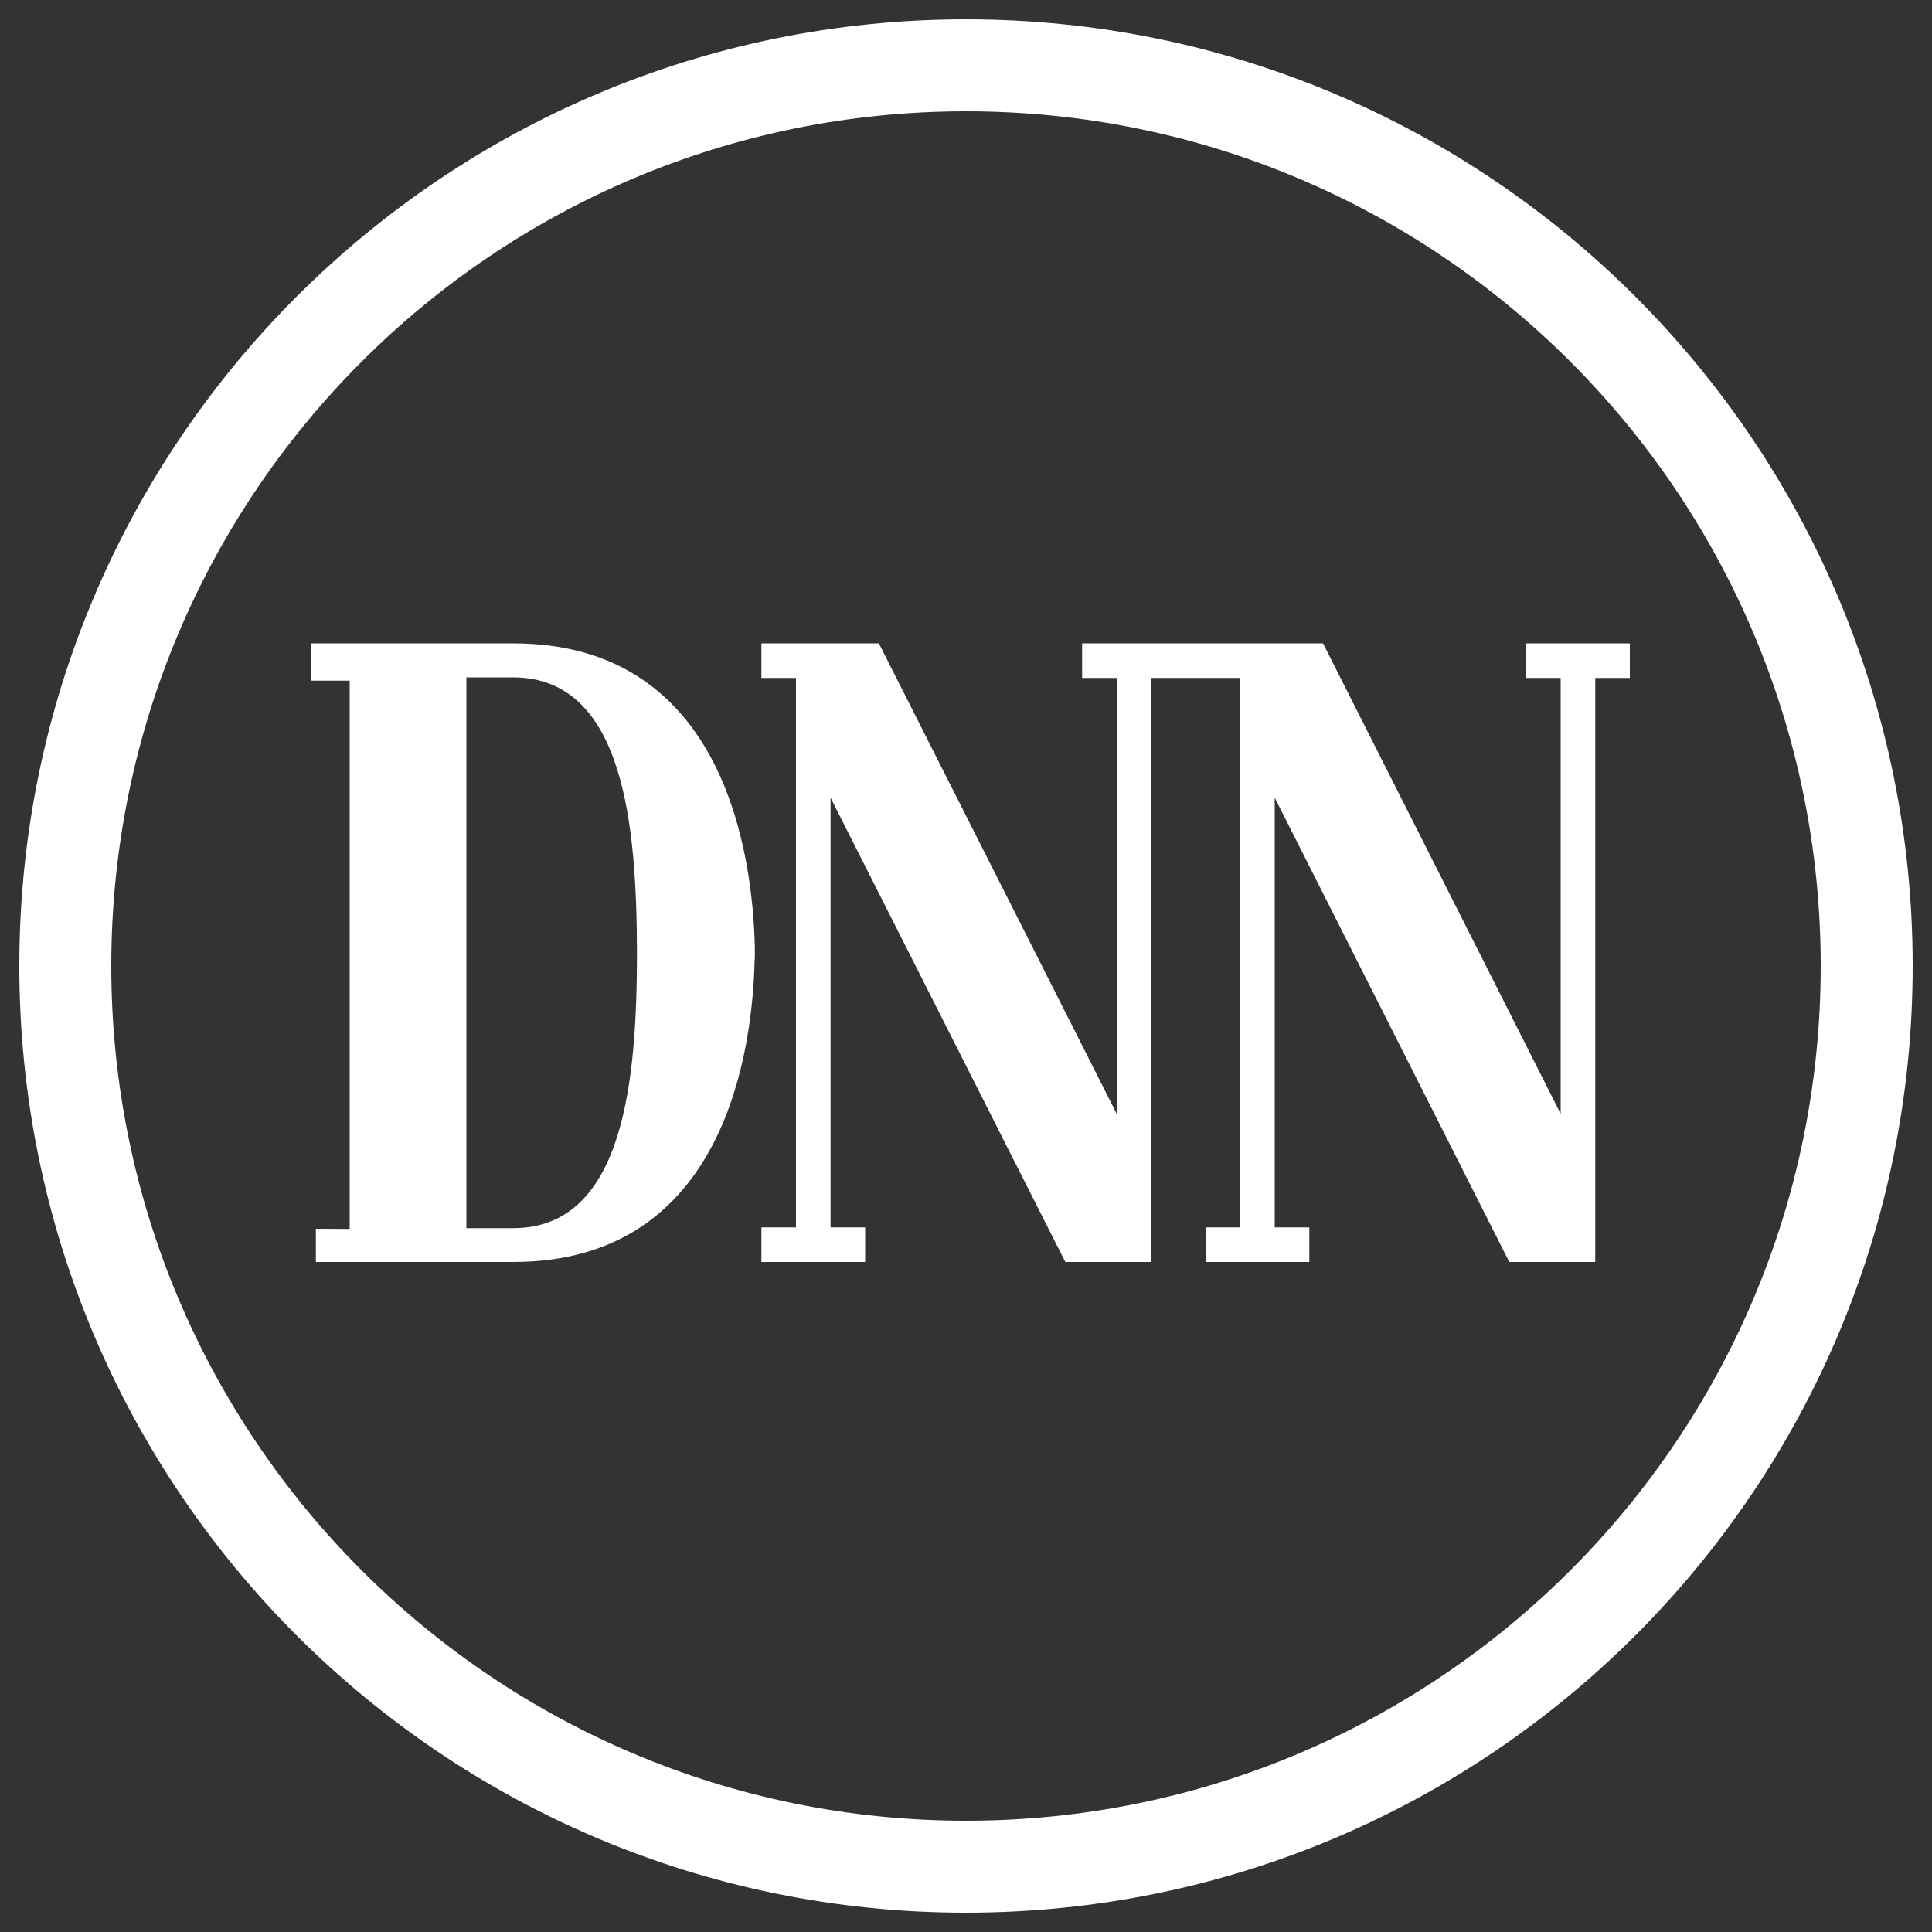
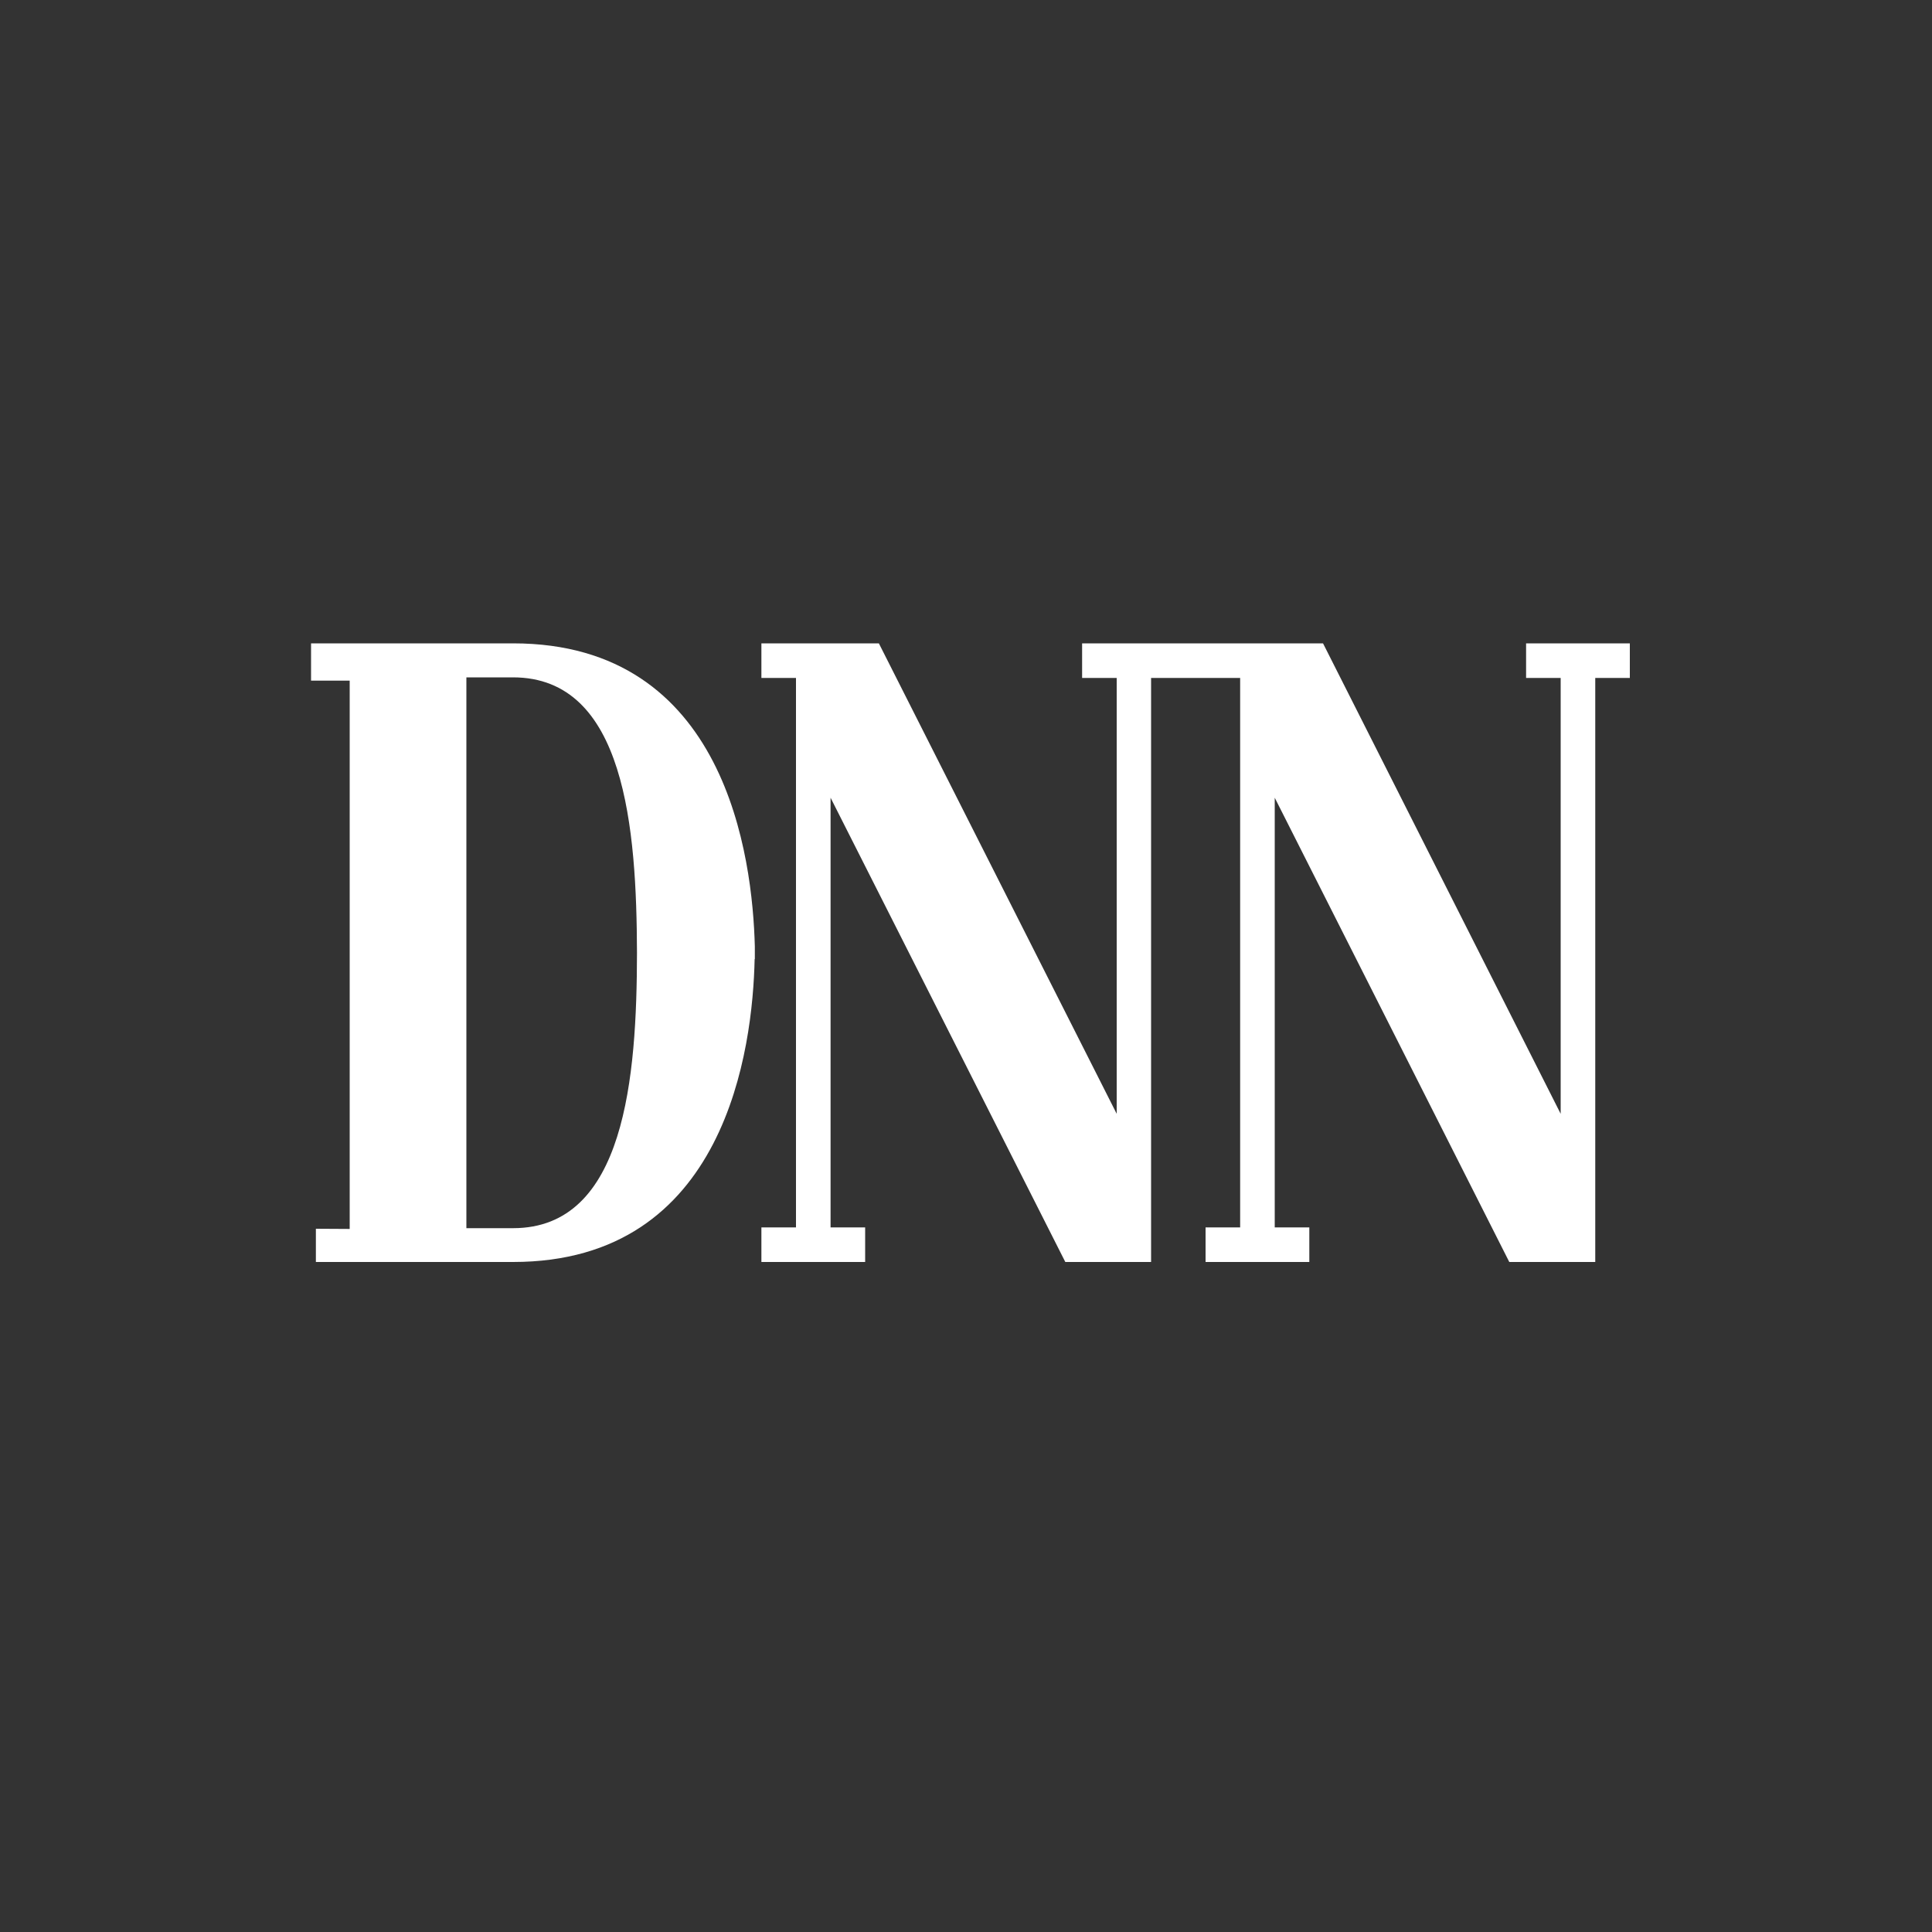
<svg xmlns="http://www.w3.org/2000/svg" xml:space="preserve" id="Ebene_1" x="0" y="0" version="1.1" viewBox="0 0 1000 1000">
  <rect x="0" y="0" width="1000" height="1000" fill="#333333" stroke="none" />
  <style>.st1{fill:#fff}</style>
  <path d="M390.7 489.9C389.5 443.8 375.9 333 265.6 333H161v19.3h20v283.8l-17.5-.1v17.2h102.1c110.4 0 124-110.8 125-156.8h.1zM265.6 635.7h-24.2V350.6h24.1c58.2 0 64 78.5 64.2 142.6-.1 64-6 142.5-64.1 142.5" class="st1" />
-   <path d="M942.4 500c0 244.3-198.1 442.4-442.4 442.4S57.6 744.3 57.6 500 255.7 57.6 500 57.6 942.4 255.7 942.4 500m47.6 0c0-270.6-219.4-490-490-490S10 229.4 10 500s219.4 490 490 490 490-219.4 490-490" class="st1" />
  <path d="M843.6 333h-53.7v17.9h17.9v225.6L684.8 333H560.1v17.9H578v225.6L454.9 333h-60.8v17.9H412v284.4h-17.9v17.9h53.7v-17.9h-17.9V412.9l121.5 240.3h44.4V350.9h46.1v284.4H624v17.9h53.7v-17.9h-17.9V412.9l121.4 240.3h44.5V350.9h17.9z" class="st1" />
</svg>